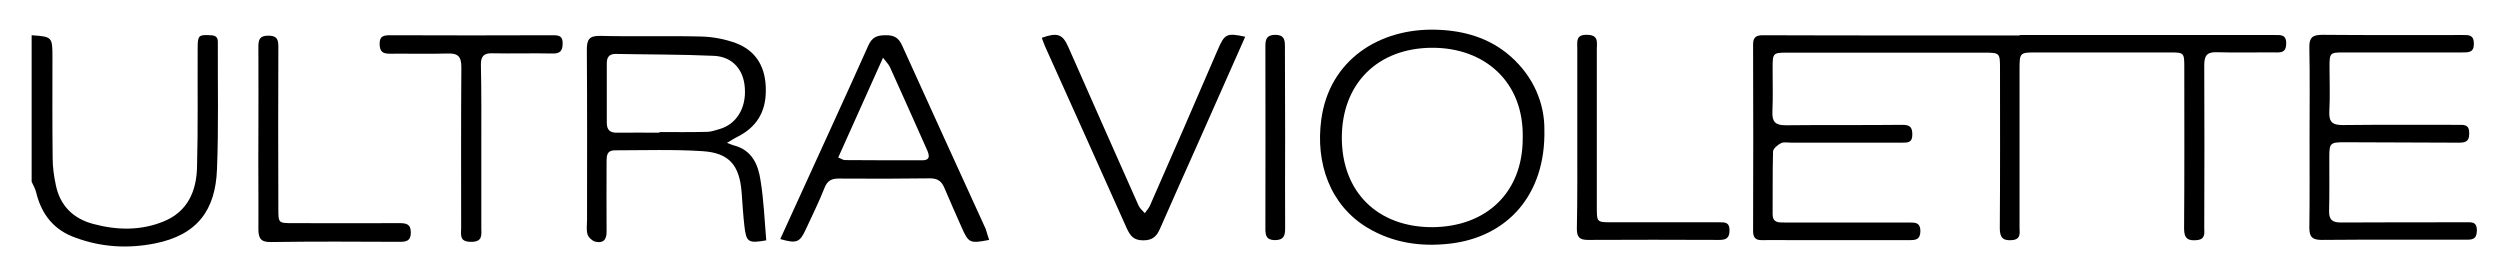
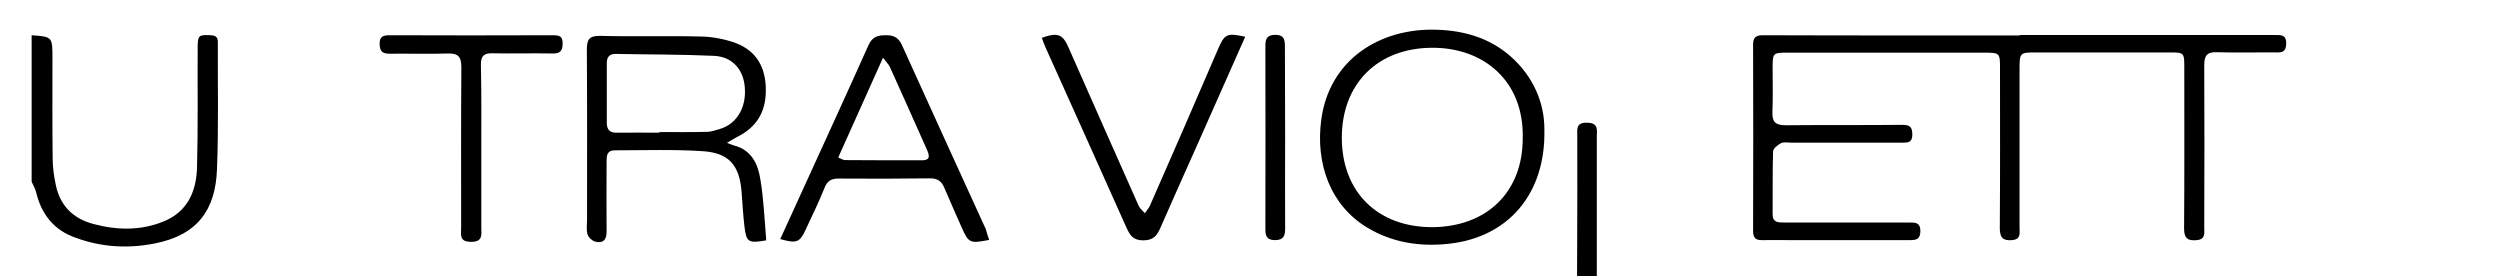
<svg xmlns="http://www.w3.org/2000/svg" version="1.1" id="Layer_1" x="0px" y="0px" viewBox="0 0 1177.5 130.1" style="enable-background:new 0 0 1177.5 130.1;" xml:space="preserve">
  <g id="iOsJYc_00000173880058695759788030000015792623323253424546_">
    <g>
      <path d="M14.9,16.6c9.8,0.7,9.8,0.7,9.8,10.9c0,15.6-0.1,31.3,0.1,46.9c0,4.3,0.6,8.6,1.5,12.8c2,9.7,8.2,15.8,17.7,18.3    c11.2,3,22.5,3.2,33.3-1.3c11.1-4.6,15.2-14.2,15.5-25.3c0.5-18.8,0.2-37.6,0.3-56.4c0-5.9,0.5-6.2,6.2-5.9    c2.7,0.1,3.4,1.3,3.3,3.7c-0.1,19.8,0.4,39.6-0.4,59.4c-0.7,19.1-9.1,31-29.4,35c-12.8,2.5-25.1,1.7-37.1-2.7    C25.5,108.5,19.5,101,17,90.5c-0.4-1.7-1.4-3.3-2.1-4.9C14.9,62.6,14.9,39.6,14.9,16.6z" />
      <path d="M951.3,16.5c40,0,80,0,119.9,0c2.9,0,5.7-0.4,5.6,4.1c-0.1,3-1.1,4.1-4.1,4.1c-9.5-0.1-19,0.2-28.5-0.1    c-4.8-0.2-6,1.7-6,6.1c0.1,25.5,0.1,51,0,76.5c0,2.6,0.7,5.5-3.5,5.9c-4.1,0.4-6-0.7-6-5.4c0.2-25.3,0.1-50.7,0.1-76    c0-6.9-0.1-7-7-7c-20.8,0-41.6,0-62.4,0c-8.1,0-8.2,0-8.2,8c0,24.8,0,49.7,0,74.5c0,2.5,0.8,5.5-3.5,5.9c-4.4,0.4-5.8-1.3-5.8-5.6    c0.2-25,0.1-50,0.1-75c0-7.7,0-7.7-7.9-7.7c-30.7,0-61.3,0-92,0c-7.1,0-7.2,0.1-7.2,7.3c0,6.8,0.2,13.7-0.1,20.5    c-0.2,4.7,1.3,6.4,6.2,6.4c18.3-0.2,36.7,0,55-0.2c3.5,0,4.7,1,4.7,4.6c0,3.8-2.1,3.8-4.9,3.8c-17.3,0-34.7,0-52,0    c-1.7,0-3.6-0.4-4.9,0.2c-1.6,0.8-3.8,2.6-3.8,4c-0.3,9.8-0.1,19.7-0.2,29.5c0,4,2.7,3.9,5.5,3.9c19.7,0,39.3,0,59,0    c2.9,0,5.1,0.1,5.1,4.1c-0.1,4-2.2,4.2-5.1,4.2c-18.8,0-37.7,0-56.5,0c-4.3,0-8.7-0.1-13,0c-3,0.1-4.2-1.2-4.2-4.2    c0.1-29.3,0.1-58.7,0-88c0-3.3,1.4-4.3,4.5-4.3c24,0.1,48,0.1,72,0.1c16.3,0,32.6,0,49,0C951.3,16.6,951.3,16.5,951.3,16.5z" />
      <path d="M727.4,61c0.7,30.7-17.4,50.8-44.9,53.8c-13.7,1.5-26.5-0.5-38.2-7.4c-18-10.7-24.7-30.7-22-50.9    c3.7-28.3,27.5-43.4,54.4-42.5c12.8,0.4,24.7,3.8,34.5,12.3C722.6,36.2,727.5,49.1,727.4,61z M717.2,65.2    c0.7-26.9-18.2-42.8-42.7-42.7c-25.7,0.1-42.6,17-42.5,42.6c0.1,25.4,16.9,41.9,42.6,41.9C700.4,106.8,717.2,90.4,717.2,65.2z" />
      <path d="M360.9,113.2c-8.5,1.5-9.4,0.9-10.3-6.8c-0.6-5.3-0.9-10.6-1.3-15.9c-1-12.6-5.8-18.5-18.4-19.3    c-13.8-0.9-27.6-0.4-41.4-0.4c-3.6,0-3.8,2.5-3.8,5.2c0,11-0.1,22,0,33c0.1,4.1-1.8,5.7-5.4,4.8c-1.4-0.4-3.2-2-3.6-3.5    c-0.6-2.2-0.2-4.6-0.2-6.9c0-26.6,0.1-53.3-0.1-79.9c0-4.8,1-6.7,6.3-6.6c15.8,0.4,31.6-0.1,47.4,0.3c5.5,0.1,11.3,1.2,16.5,3.1    c10,3.8,14.2,11.9,14.1,22.4c0,10.2-4.5,17.4-13.7,21.9c-1,0.5-1.9,1.1-4.6,2.7c1.7,0.6,2.5,1,3.3,1.2c8.4,2.2,11.4,8.9,12.5,16.4    C359.7,94,360.1,103.5,360.9,113.2z M310.6,62.5c0-0.1,0-0.2,0-0.3c7.5,0,15,0.1,22.5-0.1c1.9,0,3.9-0.8,5.8-1.3    c8-2.3,12.7-10,11.9-19.6c-0.6-8.5-5.9-14.5-14.5-14.9c-15.4-0.7-30.9-0.6-46.4-0.9c-3,0-4.1,1.6-4.1,4.4c0,9.3,0,18.6,0,28    c0,3.4,1.5,4.8,4.9,4.7C297.3,62.4,303.9,62.5,310.6,62.5z" />
-       <path d="M1087.8,64.8c0-14.2,0.2-28.3-0.1-42.5c-0.1-4.7,1.6-5.9,6.1-5.9c22,0.2,44,0.1,66,0.1c2.7,0,5.3-0.3,5.4,3.9    c0.1,4.4-2.5,4.3-5.5,4.3c-18.7,0-37.3,0-56,0c-6.2,0-6.5,0.3-6.5,6.5c0,7.2,0.3,14.3-0.1,21.5c-0.2,5,1.7,6.2,6.4,6.2    c18-0.2,36-0.1,54-0.1c2.9,0,5.6-0.4,5.5,4.1c0,4.3-2.4,4.3-5.5,4.3c-17.8-0.1-35.6-0.1-53.5-0.2c-6.4,0-6.9,0.5-6.9,6.8    c0,8.5,0.1,17-0.1,25.5c-0.1,4.1,1.4,5.5,5.5,5.5c19.5-0.1,39-0.1,58.5-0.1c2.8,0,5.7-0.6,5.6,4c-0.1,4.4-2.7,4.2-5.6,4.2    c-22.5,0-45-0.1-67.5,0.1c-4.3,0-5.8-1.3-5.8-5.7C1087.9,93.1,1087.8,78.9,1087.8,64.8z" />
      <path d="M465.9,113c-9.2,1.8-9.7,1.5-13.1-6.2c-2.7-6.1-5.4-12.2-8-18.3c-1.3-3.1-3.1-4.5-6.8-4.5c-14.3,0.2-28.7,0.2-43,0.1    c-3.5,0-5.4,1.1-6.7,4.5c-2.6,6.6-5.8,13-8.8,19.5c-2.8,6.1-4.3,6.7-12,4.5c3.2-7,6.3-13.9,9.5-20.8c10.7-23.5,21.5-46.9,32-70.4    c1.8-4,4.2-4.8,8.1-4.8c3.8-0.1,6,1,7.7,4.6c13.1,28.9,26.3,57.8,39.5,86.7C464.8,109.5,465.2,111.1,465.9,113z M394.8,74.2    c1.4,0.5,2.3,1.2,3.1,1.2c12.1,0.1,24.3,0.1,36.4,0.1c4.3,0,3.3-2.7,2.2-5.2c-5.7-12.9-11.5-25.7-17.3-38.6    c-0.6-1.4-1.9-2.6-3.3-4.5C408.6,43.5,401.8,58.7,394.8,74.2z" />
      <path d="M586.5,17.3c-7.6,17.1-15,33.8-22.4,50.5c-5.9,13.2-11.8,26.4-17.6,39.6c-1.6,3.7-3.4,5.8-8,5.8c-4.7,0-6.2-2.2-7.9-5.9    c-12.7-28.5-25.6-57-38.4-85.5c-0.6-1.3-1-2.7-1.5-4c7.3-2.6,9.8-1.8,12.5,4.4c11,24.9,22,49.8,33.1,74.7c0.6,1.3,1.9,2.4,2.9,3.5    c0.8-1.2,1.8-2.2,2.4-3.5c10.7-24.3,21.3-48.7,31.8-73.1C576.8,15.9,577.6,15.4,586.5,17.3z" />
      <path d="M226.7,70c0,12.3,0,24.7,0,37c0,3.4,0.9,7-4.9,6.9c-5.6,0-4.6-3.4-4.6-6.7c0-25.2-0.1-50.3,0.1-75.5    c0-5.1-1.6-6.7-6.6-6.5c-9,0.3-18,0-27,0.1c-3.3,0-4.8-0.8-4.9-4.5c-0.1-3.9,2-4.2,5-4.2c25.5,0.1,51,0.1,76.5,0    c2.9,0,4.8,0.3,4.7,3.9c0,3.4-1.2,4.8-4.7,4.7c-9.5-0.2-19,0.1-28.5-0.1c-3.8-0.1-5.3,1.3-5.3,5.2C226.8,43.7,226.7,56.9,226.7,70    z" />
-       <path d="M121.7,65.3c0-14.5,0.1-29,0-43.4c0-3.5,0.8-5.1,4.7-5.1c3.9,0,4.7,1.6,4.7,5.1c-0.1,25.5-0.1,50.9,0,76.4    c0,6.8,0,6.8,7,6.8c16.6,0,33.3,0.1,49.9,0c3.2,0,5.5,0.3,5.5,4.4c0,4.2-2.4,4.4-5.5,4.4c-20.1-0.1-40.3-0.2-60.4,0.1    c-4.8,0.1-5.9-1.8-5.9-6.2C121.8,93.6,121.6,79.4,121.7,65.3z" />
-       <path d="M742.9,64.3c0-13.8,0-27.6,0-41.4c0-3.3-0.8-6.7,4.7-6.5c5.5,0.1,4.5,3.6,4.5,6.8c0,24.8,0,49.6,0,74.4    c0,7.1,0,7.1,7.2,7.1c16.8,0,33.6,0,50.4,0c2.7,0,4.9-0.1,4.9,3.7c0,3.6-1.4,4.6-4.8,4.6c-20.6-0.1-41.3-0.1-61.9,0    c-3.9,0-5.2-1.3-5.2-5.2C743,93.3,742.9,78.8,742.9,64.3z" />
+       <path d="M742.9,64.3c0-3.3-0.8-6.7,4.7-6.5c5.5,0.1,4.5,3.6,4.5,6.8c0,24.8,0,49.6,0,74.4    c0,7.1,0,7.1,7.2,7.1c16.8,0,33.6,0,50.4,0c2.7,0,4.9-0.1,4.9,3.7c0,3.6-1.4,4.6-4.8,4.6c-20.6-0.1-41.3-0.1-61.9,0    c-3.9,0-5.2-1.3-5.2-5.2C743,93.3,742.9,78.8,742.9,64.3z" />
      <path d="M605.3,64.6c0,14.3-0.1,28.6,0,42.9c0,3.5-0.6,5.6-4.9,5.6c-4.2-0.1-4.4-2.5-4.4-5.6c0-28.6,0.1-57.2,0-85.8    c0-3.4,0.7-5.2,4.6-5.3c4,0,4.6,2,4.6,5.3C605.2,36,605.3,50.3,605.3,64.6z" />
    </g>
  </g>
</svg>